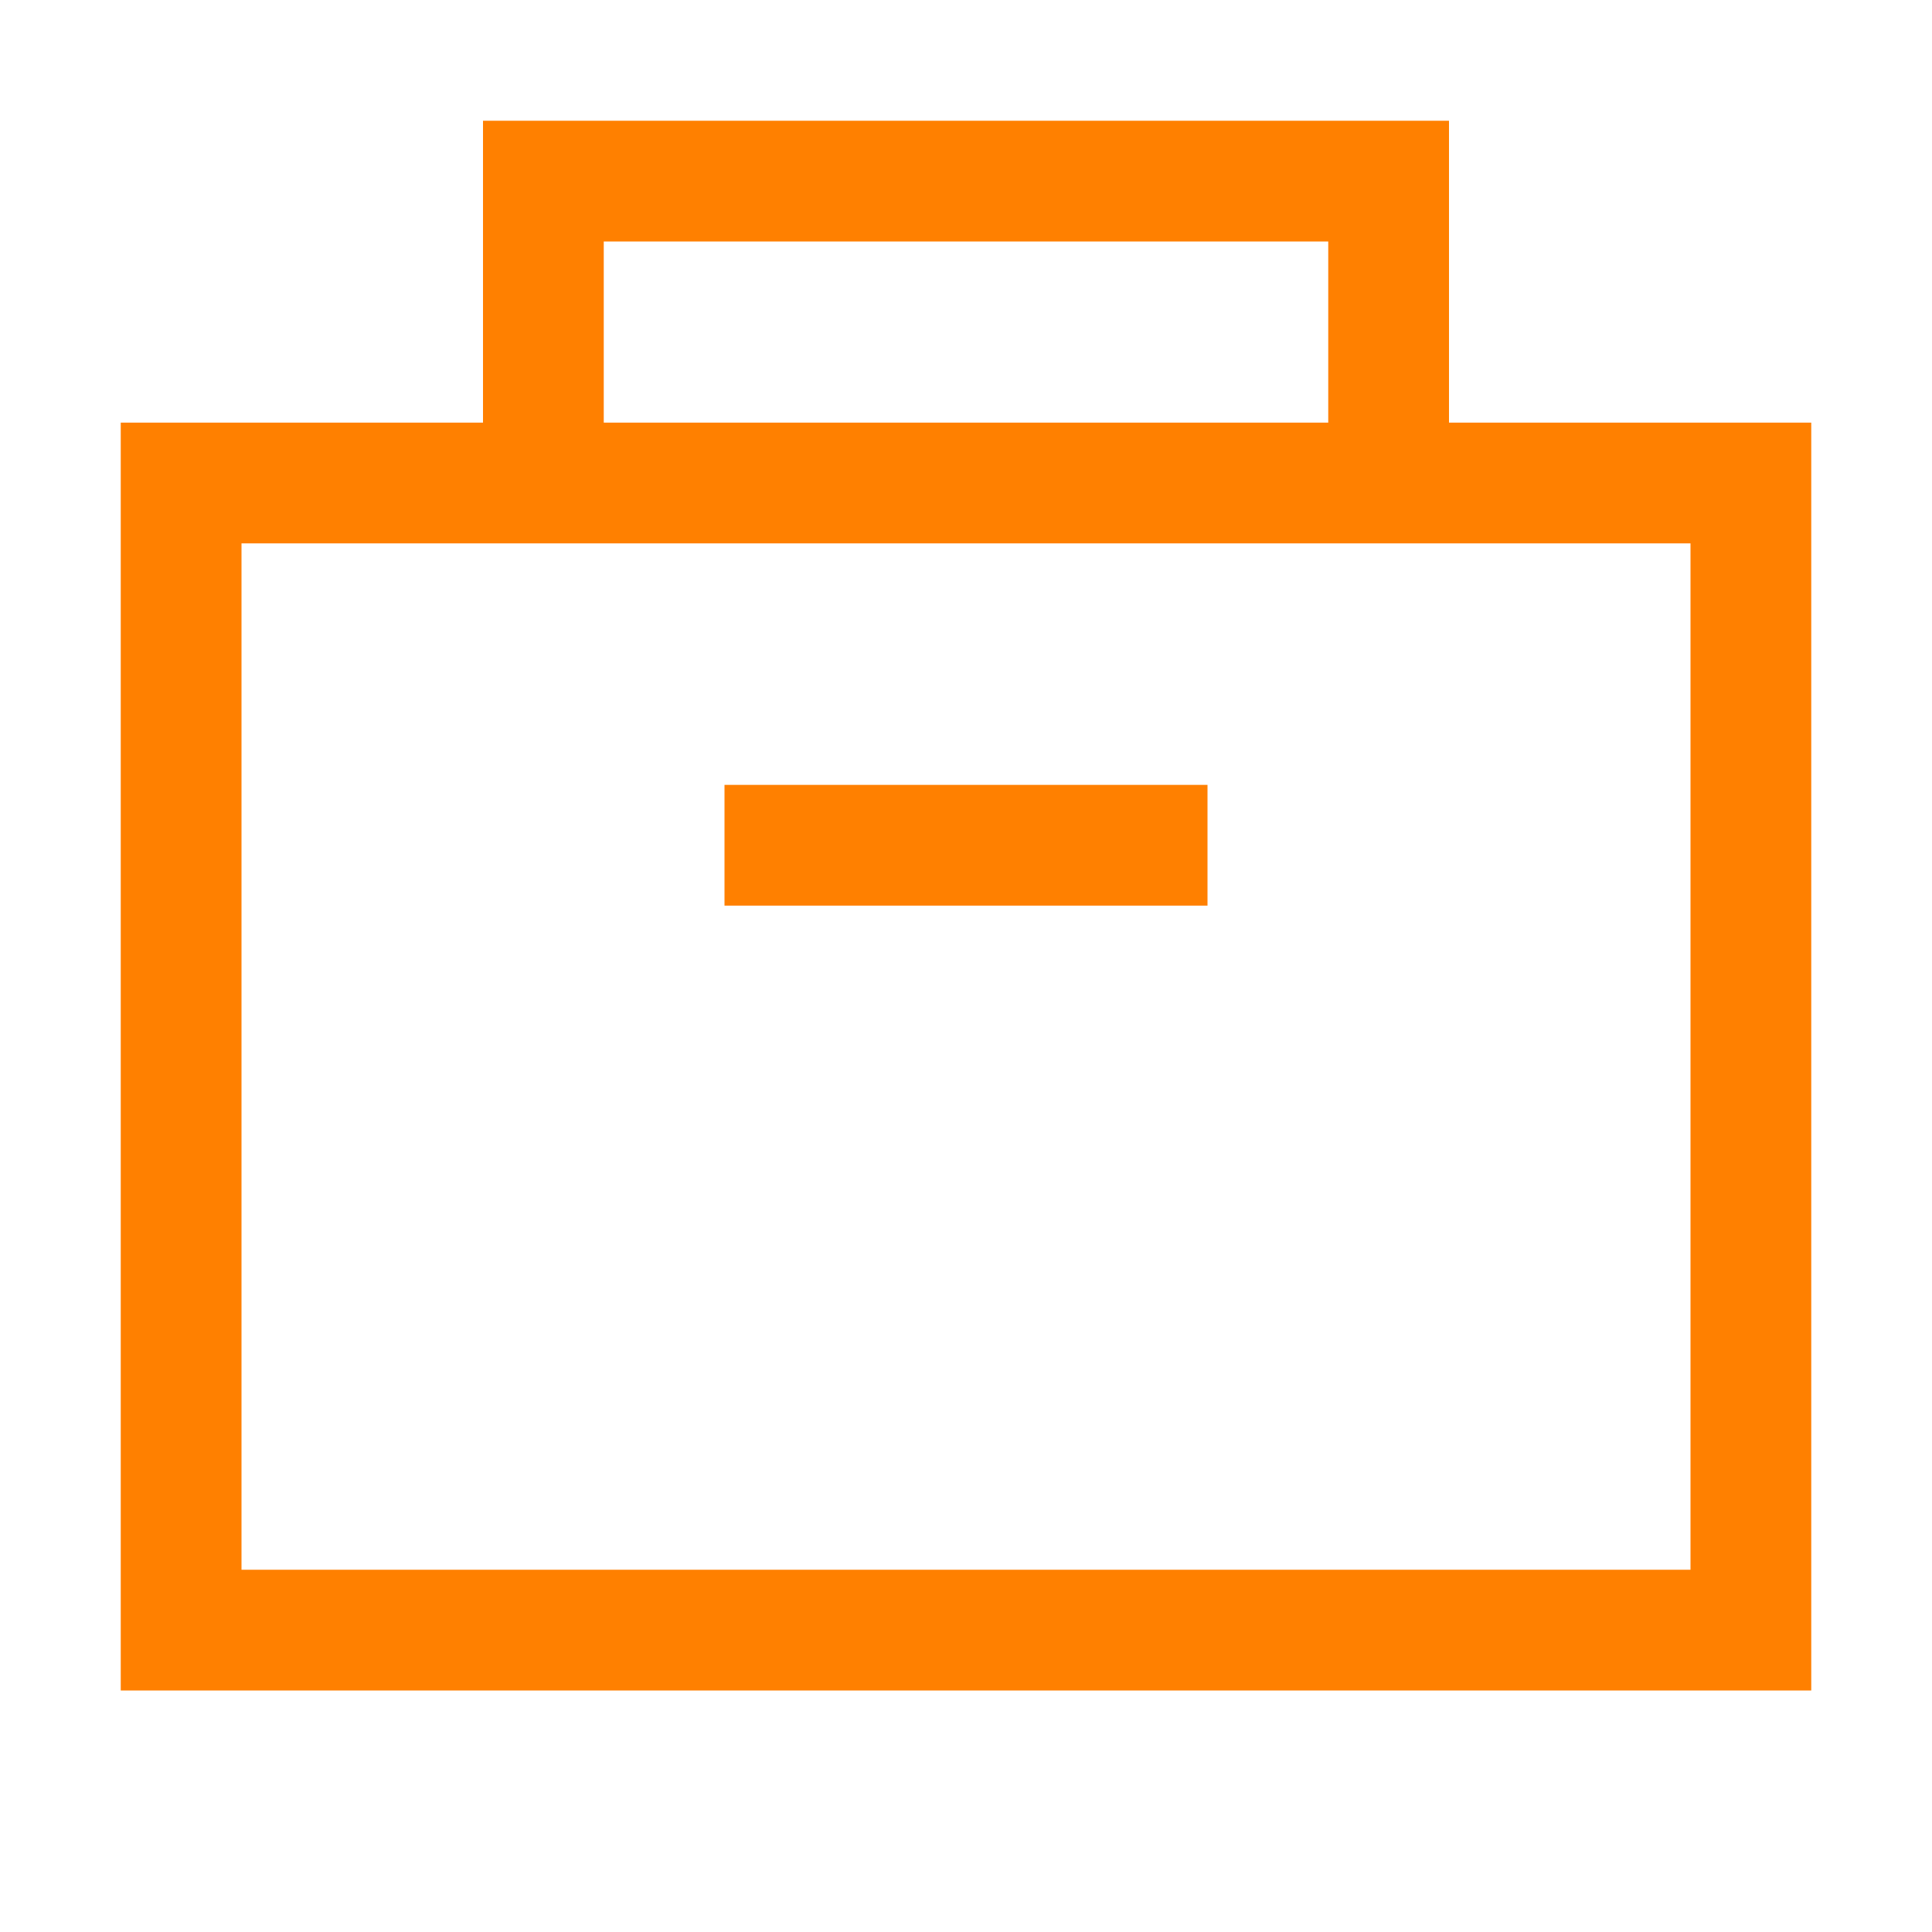
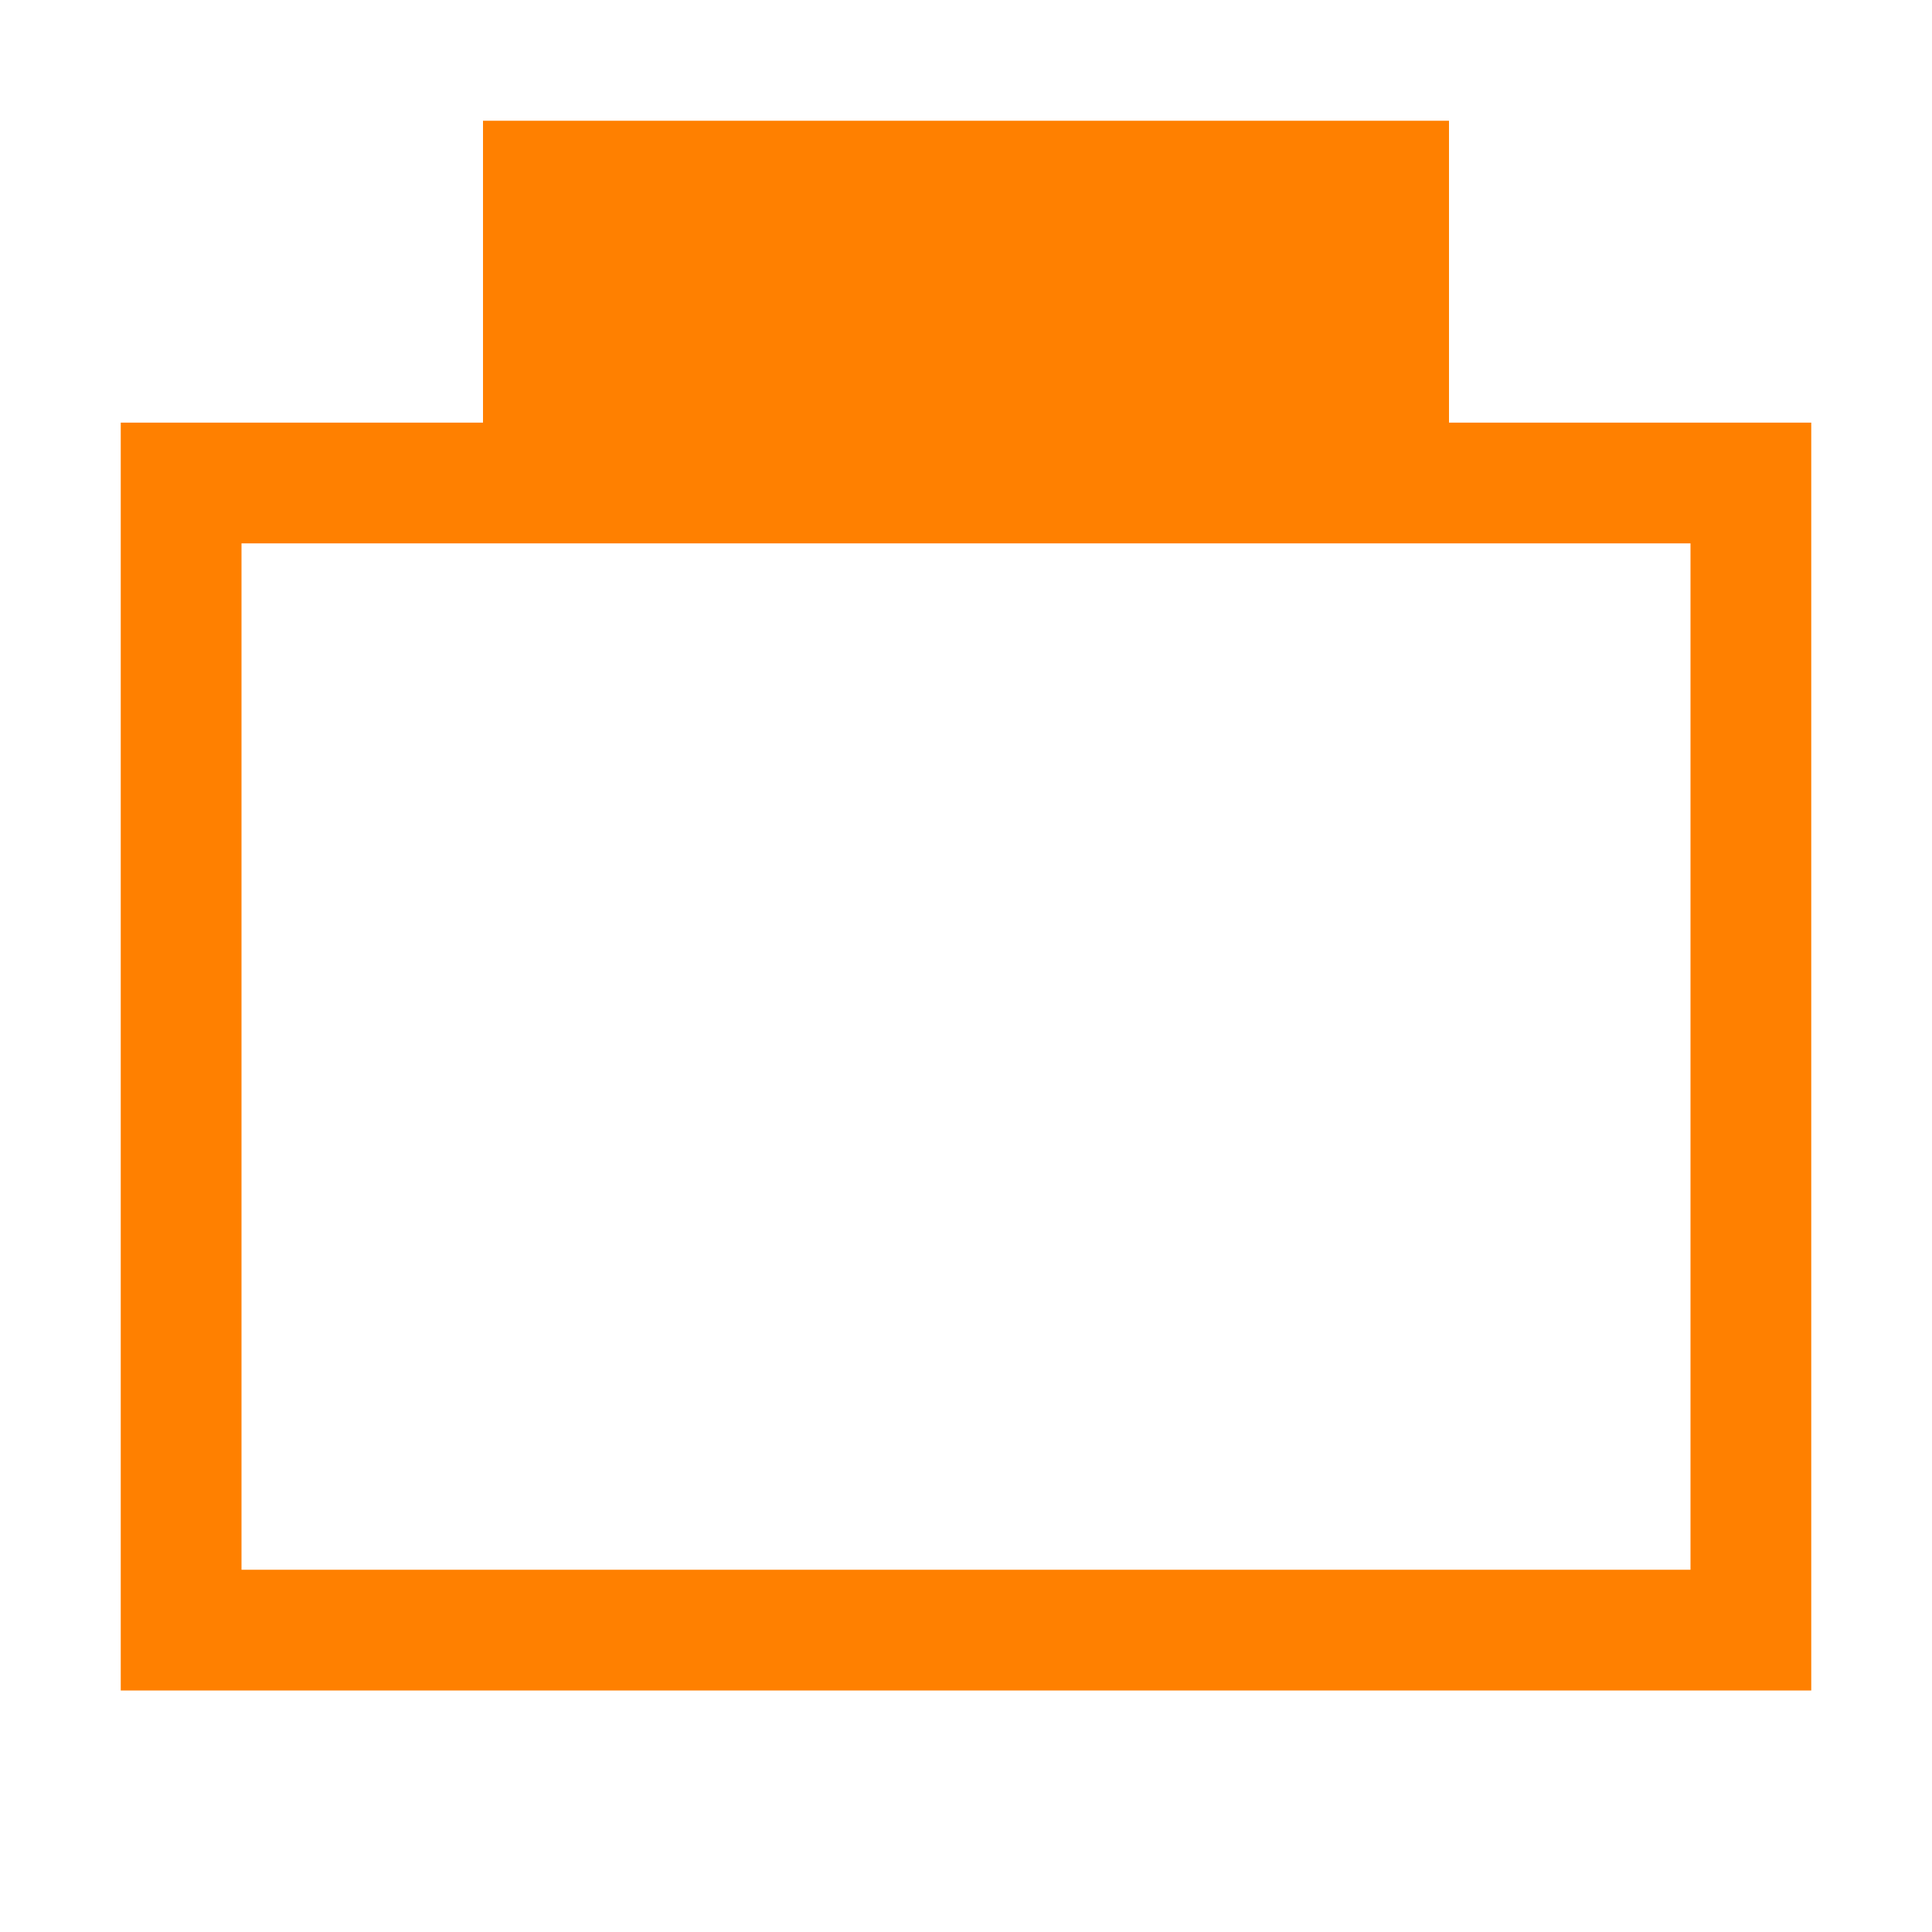
<svg xmlns="http://www.w3.org/2000/svg" width="16" height="16" viewBox="0 0 16 16" fill="none">
-   <path d="M6 6.5H10V7.5H6V6.5Z" fill="#FF8000" />
-   <path d="M4 1H12V3.5H15V14H1V3.5H4V1ZM5 3.5H11V2H5V3.5ZM2 4.5V13H14V4.5H2Z" fill="#FF8000" />
+   <path d="M4 1H12V3.5H15V14H1V3.5H4V1ZM5 3.5H11H5V3.5ZM2 4.5V13H14V4.5H2Z" fill="#FF8000" />
</svg>